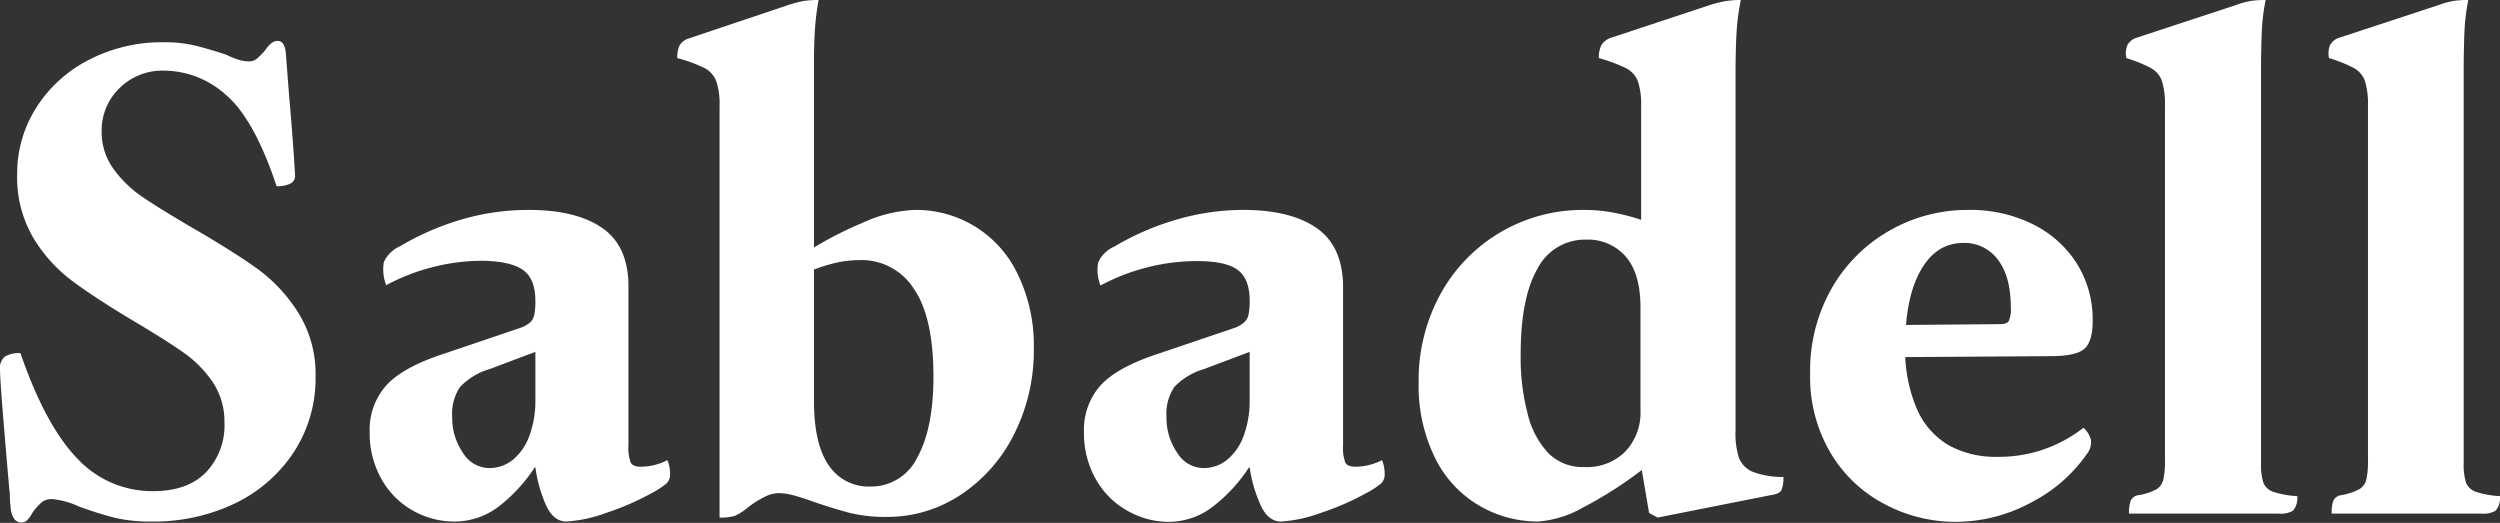
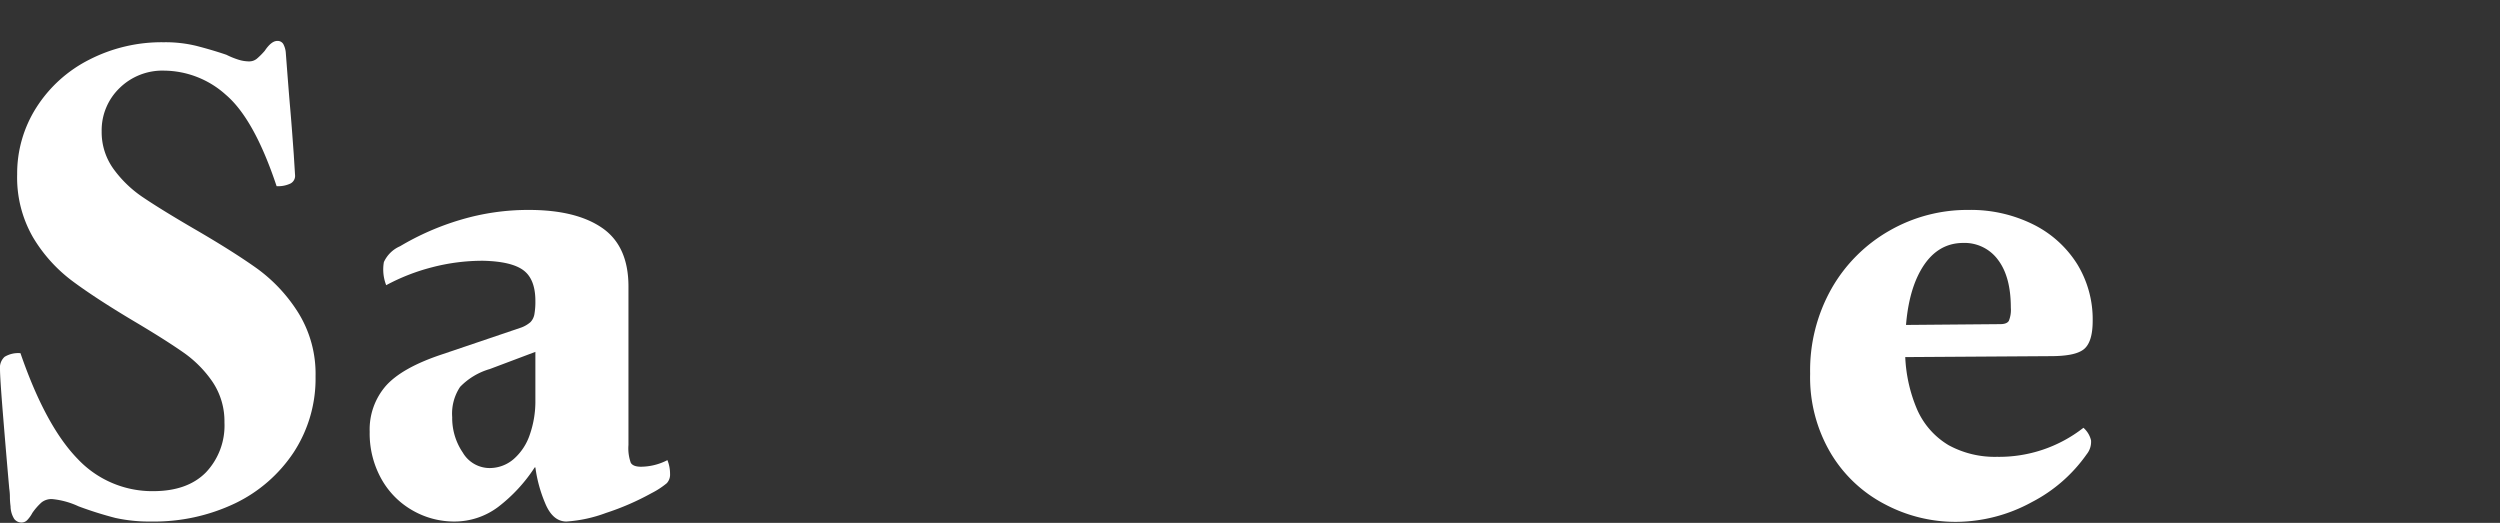
<svg xmlns="http://www.w3.org/2000/svg" viewBox="0 0 378.7 79.2">
  <rect x="0" y="0" width="378.7" height="79.2" fill="#333333" stroke="none" />
  <defs>
    <style>.cls-1{fill:#fff;}</style>
  </defs>
  <g id="Capa_2" data-name="Capa 2">
    <g id="Capa_1-2" data-name="Capa 1">
      <path class="cls-1" d="M7.05,85.8a3.7,3.7,0,0,1-.55-1.9,12.28,12.28,0,0,1-.1-1.3c0-.27,0-.73-.1-1.4q-.4-4.5-.9-10.6t-.5-7.5a2.21,2.21,0,0,1,.7-1.85A4,4,0,0,1,8,60.7q3.79,11,8.65,16A15.5,15.5,0,0,0,28.1,81.6c3.47,0,6.13-.95,8-2.85a10.3,10.3,0,0,0,2.8-7.55,10.7,10.7,0,0,0-1.8-6.15,17.42,17.42,0,0,0-4.55-4.55q-2.74-1.91-7.45-4.7-5.7-3.4-9.2-6a22.92,22.92,0,0,1-6-6.65A18.12,18.12,0,0,1,7.5,33.6a18.59,18.59,0,0,1,2.9-10.1,20.34,20.34,0,0,1,8-7.25A24,24,0,0,1,29.7,13.6a19.87,19.87,0,0,1,4.95.55c1.43.37,3,.82,4.55,1.35a12,12,0,0,0,1.85.75,5.42,5.42,0,0,0,1.55.25,1.83,1.83,0,0,0,1.2-.4A11.15,11.15,0,0,0,45,14.9c.67-1,1.3-1.5,1.9-1.5a1,1,0,0,1,.9.45,3.33,3.33,0,0,1,.4,1.45c.27,3.53.48,6.27.65,8.2s.35,4.3.55,7.1l.2,3.2a1.3,1.3,0,0,1-.7,1.2,4.32,4.32,0,0,1-2.1.4q-3.4-10.2-7.7-13.85a14.13,14.13,0,0,0-9.3-3.65A9.26,9.26,0,0,0,23,20.55,8.89,8.89,0,0,0,20.3,27.1a9.52,9.52,0,0,0,1.8,5.7,17.67,17.67,0,0,0,4.55,4.35Q29.4,39,34.2,41.8q5.89,3.41,9.6,6.05a24,24,0,0,1,6.3,6.75,17.55,17.55,0,0,1,2.6,9.6,20.4,20.4,0,0,1-3.3,11.5,22.13,22.13,0,0,1-8.9,7.75A28.48,28.48,0,0,1,27.8,86.2a23.66,23.66,0,0,1-5.45-.55A56,56,0,0,1,16.8,83.9a12.15,12.15,0,0,0-4-1.1,2.43,2.43,0,0,0-1.6.5,9,9,0,0,0-1.4,1.6,4.69,4.69,0,0,1-.7,1,1.2,1.2,0,0,1-.9.45A1.38,1.38,0,0,1,7.05,85.8Z" transform="translate(-4.9 -7.2)" />
      <path class="cls-1" d="M67.45,84.55A12.45,12.45,0,0,1,62.7,79.8a14.1,14.1,0,0,1-1.8-7.2,10.07,10.07,0,0,1,2.45-6.95q2.45-2.75,8.45-4.75l12.1-4.1A4.56,4.56,0,0,0,85.25,56a2.28,2.28,0,0,0,.6-1.2,10.94,10.94,0,0,0,.15-2q0-3.3-1.8-4.65T78.1,46.7a30.34,30.34,0,0,0-7.8,1,30.8,30.8,0,0,0-6.9,2.7,6.54,6.54,0,0,1-.35-3.5,4.79,4.79,0,0,1,2.45-2.4,40.26,40.26,0,0,1,9.15-4A35.82,35.82,0,0,1,85,39q7.2,0,11.15,2.75t3.95,8.85v24a6.52,6.52,0,0,0,.35,2.7c.23.4.75.6,1.55.6a8.83,8.83,0,0,0,4-1,5.56,5.56,0,0,1,.4,2.1,1.9,1.9,0,0,1-.5,1.4,12.41,12.41,0,0,1-2.3,1.5,39.52,39.52,0,0,1-6.9,3,21,21,0,0,1-6,1.3q-2.1,0-3.25-2.85A20.94,20.94,0,0,1,86,78h-.1a24,24,0,0,1-5.55,6A11,11,0,0,1,73.7,86.2,12.62,12.62,0,0,1,67.45,84.55Zm15.25-7.8a8.47,8.47,0,0,0,2.45-3.7A15.3,15.3,0,0,0,86,67.8V60.5l-6.9,2.6a10.22,10.22,0,0,0-4.5,2.7,7.29,7.29,0,0,0-1.2,4.6A9.27,9.27,0,0,0,75,75.75a4.72,4.72,0,0,0,4,2.35A5.57,5.57,0,0,0,82.7,76.75Z" transform="translate(-4.9 -7.2)" />
-       <path class="cls-1" d="M113.4,19.5a3.73,3.73,0,0,0-1.8-2,21.57,21.57,0,0,0-4.1-1.5,4.27,4.27,0,0,1,.35-1.95A2.57,2.57,0,0,1,109.3,13l14.9-5a16.58,16.58,0,0,1,2.45-.65,14.58,14.58,0,0,1,2.25-.15,38.89,38.89,0,0,0-.55,4.4c-.1,1.47-.15,3.1-.15,4.9V67.9q0,6.6,2.25,9.8a7.22,7.22,0,0,0,6.25,3.2,7.77,7.77,0,0,0,7.15-4.4q2.44-4.4,2.45-12.2,0-9.11-3-13.4a9.35,9.35,0,0,0-8.15-4.3,16.44,16.44,0,0,0-3.8.45,24.45,24.45,0,0,0-3.8,1.25l-.8-2.7A55.3,55.3,0,0,1,135.45,41a20.86,20.86,0,0,1,8.05-2,17,17,0,0,1,15.55,9.7A24.61,24.61,0,0,1,161.5,60a28,28,0,0,1-3,13,23.52,23.52,0,0,1-8.15,9.2A20.08,20.08,0,0,1,139.2,85.5a22.71,22.71,0,0,1-5.75-.65c-1.63-.43-3.42-1-5.35-1.65-.87-.33-1.78-.63-2.75-.9a9.36,9.36,0,0,0-2.45-.4,4.79,4.79,0,0,0-2.05.5,16.07,16.07,0,0,0-2.45,1.5,9.42,9.42,0,0,1-2.2,1.45,7.73,7.73,0,0,1-2.3.25V23.2A10.82,10.82,0,0,0,113.4,19.5Z" transform="translate(-4.9 -7.2)" />
-       <path class="cls-1" d="M175.65,84.55a12.45,12.45,0,0,1-4.75-4.75,14.1,14.1,0,0,1-1.8-7.2,10.07,10.07,0,0,1,2.45-6.95Q174,62.91,180,60.9l12.1-4.1a4.56,4.56,0,0,0,1.35-.85,2.28,2.28,0,0,0,.6-1.2,10.94,10.94,0,0,0,.15-2q0-3.3-1.8-4.65t-6.1-1.35a30.34,30.34,0,0,0-7.8,1,30.8,30.8,0,0,0-6.9,2.7,6.54,6.54,0,0,1-.35-3.5,4.79,4.79,0,0,1,2.45-2.4,40.26,40.26,0,0,1,9.15-4A35.82,35.82,0,0,1,193.2,39q7.2,0,11.15,2.75t4,8.85v24a6.52,6.52,0,0,0,.35,2.7c.23.4.75.6,1.55.6a8.83,8.83,0,0,0,4-1,5.56,5.56,0,0,1,.4,2.1,1.9,1.9,0,0,1-.5,1.4,12.41,12.41,0,0,1-2.3,1.5,39.52,39.52,0,0,1-6.9,3,21,21,0,0,1-6,1.3q-2.1,0-3.25-2.85A20.94,20.94,0,0,1,194.2,78h-.1a24,24,0,0,1-5.55,6,11,11,0,0,1-6.65,2.25A12.62,12.62,0,0,1,175.65,84.55Zm15.25-7.8a8.47,8.47,0,0,0,2.45-3.7,15.3,15.3,0,0,0,.85-5.25V60.5l-6.9,2.6a10.22,10.22,0,0,0-4.5,2.7,7.29,7.29,0,0,0-1.2,4.6,9.27,9.27,0,0,0,1.6,5.35,4.72,4.72,0,0,0,4,2.35A5.57,5.57,0,0,0,190.9,76.75Z" transform="translate(-4.9 -7.2)" />
-       <path class="cls-1" d="M228.9,83.75a17.12,17.12,0,0,1-6.65-7.25,24.61,24.61,0,0,1-2.45-11.3,27.17,27.17,0,0,1,3.35-13.55A24.57,24.57,0,0,1,244.8,39a24,24,0,0,1,4.45.4,32,32,0,0,1,4.25,1.1V23.2a10.82,10.82,0,0,0-.5-3.7,3.71,3.71,0,0,0-1.85-2A23.76,23.76,0,0,0,247.1,16a4,4,0,0,1,.4-2,2.72,2.72,0,0,1,1.5-1.1L263.8,8a18.71,18.71,0,0,1,2.6-.65,14.92,14.92,0,0,1,2.2-.15,34.51,34.51,0,0,0-.65,5q-.15,2.55-.15,6.45V72.4a12,12,0,0,0,.55,4.25,3.87,3.87,0,0,0,2,2,12.74,12.74,0,0,0,4.7.8,4.78,4.78,0,0,1-.3,2c-.2.37-.73.62-1.6.75L256,85.6l-1.3-.7-1.1-6.5a61.14,61.14,0,0,1-8.95,5.7,16,16,0,0,1-6.75,2.1A17.6,17.6,0,0,1,228.9,83.75Zm22.15-8.1a8.57,8.57,0,0,0,2.35-6.35V53.8q0-5.2-2.25-7.75a7.54,7.54,0,0,0-6-2.55,8.06,8.06,0,0,0-7.35,4.4q-2.55,4.4-2.55,13a33.72,33.72,0,0,0,1.1,9.15,13.07,13.07,0,0,0,3.2,5.9,7.39,7.39,0,0,0,5.4,2A8.18,8.18,0,0,0,251.05,75.65Z" transform="translate(-4.9 -7.2)" />
      <path class="cls-1" d="M290.45,83.6a20.6,20.6,0,0,1-8.2-7.7,22.56,22.56,0,0,1-3.15-12.1,25.18,25.18,0,0,1,3.25-12.9,23.4,23.4,0,0,1,8.75-8.75,23.69,23.69,0,0,1,12-3.15,21.2,21.2,0,0,1,9.8,2.2,16.5,16.5,0,0,1,6.65,6,16,16,0,0,1,2.35,8.6c0,2.2-.47,3.65-1.4,4.35s-2.6,1-5,1l-31,.2V56.5l23.4-.2c.67,0,1.1-.17,1.3-.5a4.4,4.4,0,0,0,.3-2q0-4.69-1.95-7.25A6.27,6.27,0,0,0,302.3,44q-4.1,0-6.45,4.15T293.5,59.6a22.64,22.64,0,0,0,1.75,9.5,11.79,11.79,0,0,0,4.85,5.55,14.58,14.58,0,0,0,7.3,1.75A20.72,20.72,0,0,0,320.5,72a3.68,3.68,0,0,1,1.15,1.9A3,3,0,0,1,321,76a23.08,23.08,0,0,1-8.3,7.25,24.09,24.09,0,0,1-11.7,3A22.8,22.8,0,0,1,290.45,83.6Z" transform="translate(-4.9 -7.2)" />
-       <path class="cls-1" d="M327.65,83.05a1.52,1.52,0,0,1,1.25-.85,9,9,0,0,0,2.7-.9,2.37,2.37,0,0,0,1-1.45,12.45,12.45,0,0,0,.25-2.95V23.2a11.84,11.84,0,0,0-.45-3.7,3.59,3.59,0,0,0-1.7-2A20.8,20.8,0,0,0,327,16a3.38,3.38,0,0,1,.15-1.95,2.4,2.4,0,0,1,1.45-1.15L343.5,8a14.29,14.29,0,0,1,2.3-.65,14.47,14.47,0,0,1,2.3-.15,31.48,31.48,0,0,0-.6,5.15c-.07,1.83-.1,3.65-.1,5.45V77.3a9.26,9.26,0,0,0,.35,3,2.41,2.41,0,0,0,1.5,1.4,13.73,13.73,0,0,0,3.65.65v.2a2.93,2.93,0,0,1-.65,2,3.6,3.6,0,0,1-2.15.45H327.4A5.64,5.64,0,0,1,327.65,83.05Z" transform="translate(-4.9 -7.2)" />
-       <path class="cls-1" d="M358.35,83.05a1.52,1.52,0,0,1,1.25-.85,9,9,0,0,0,2.7-.9,2.37,2.37,0,0,0,1.05-1.45,12.45,12.45,0,0,0,.25-2.95V23.2a11.84,11.84,0,0,0-.45-3.7,3.59,3.59,0,0,0-1.7-2A20.8,20.8,0,0,0,357.7,16a3.38,3.38,0,0,1,.15-1.95,2.4,2.4,0,0,1,1.45-1.15L374.2,8a14.29,14.29,0,0,1,2.3-.65,14.47,14.47,0,0,1,2.3-.15,31.48,31.48,0,0,0-.6,5.15c-.07,1.83-.1,3.65-.1,5.45V77.3a9.26,9.26,0,0,0,.35,3,2.41,2.41,0,0,0,1.5,1.4,13.73,13.73,0,0,0,3.65.65v.2a2.93,2.93,0,0,1-.65,2,3.6,3.6,0,0,1-2.15.45H358.1A5.64,5.64,0,0,1,358.35,83.05Z" transform="translate(-4.9 -7.2)" />
    </g>
  </g>
</svg>